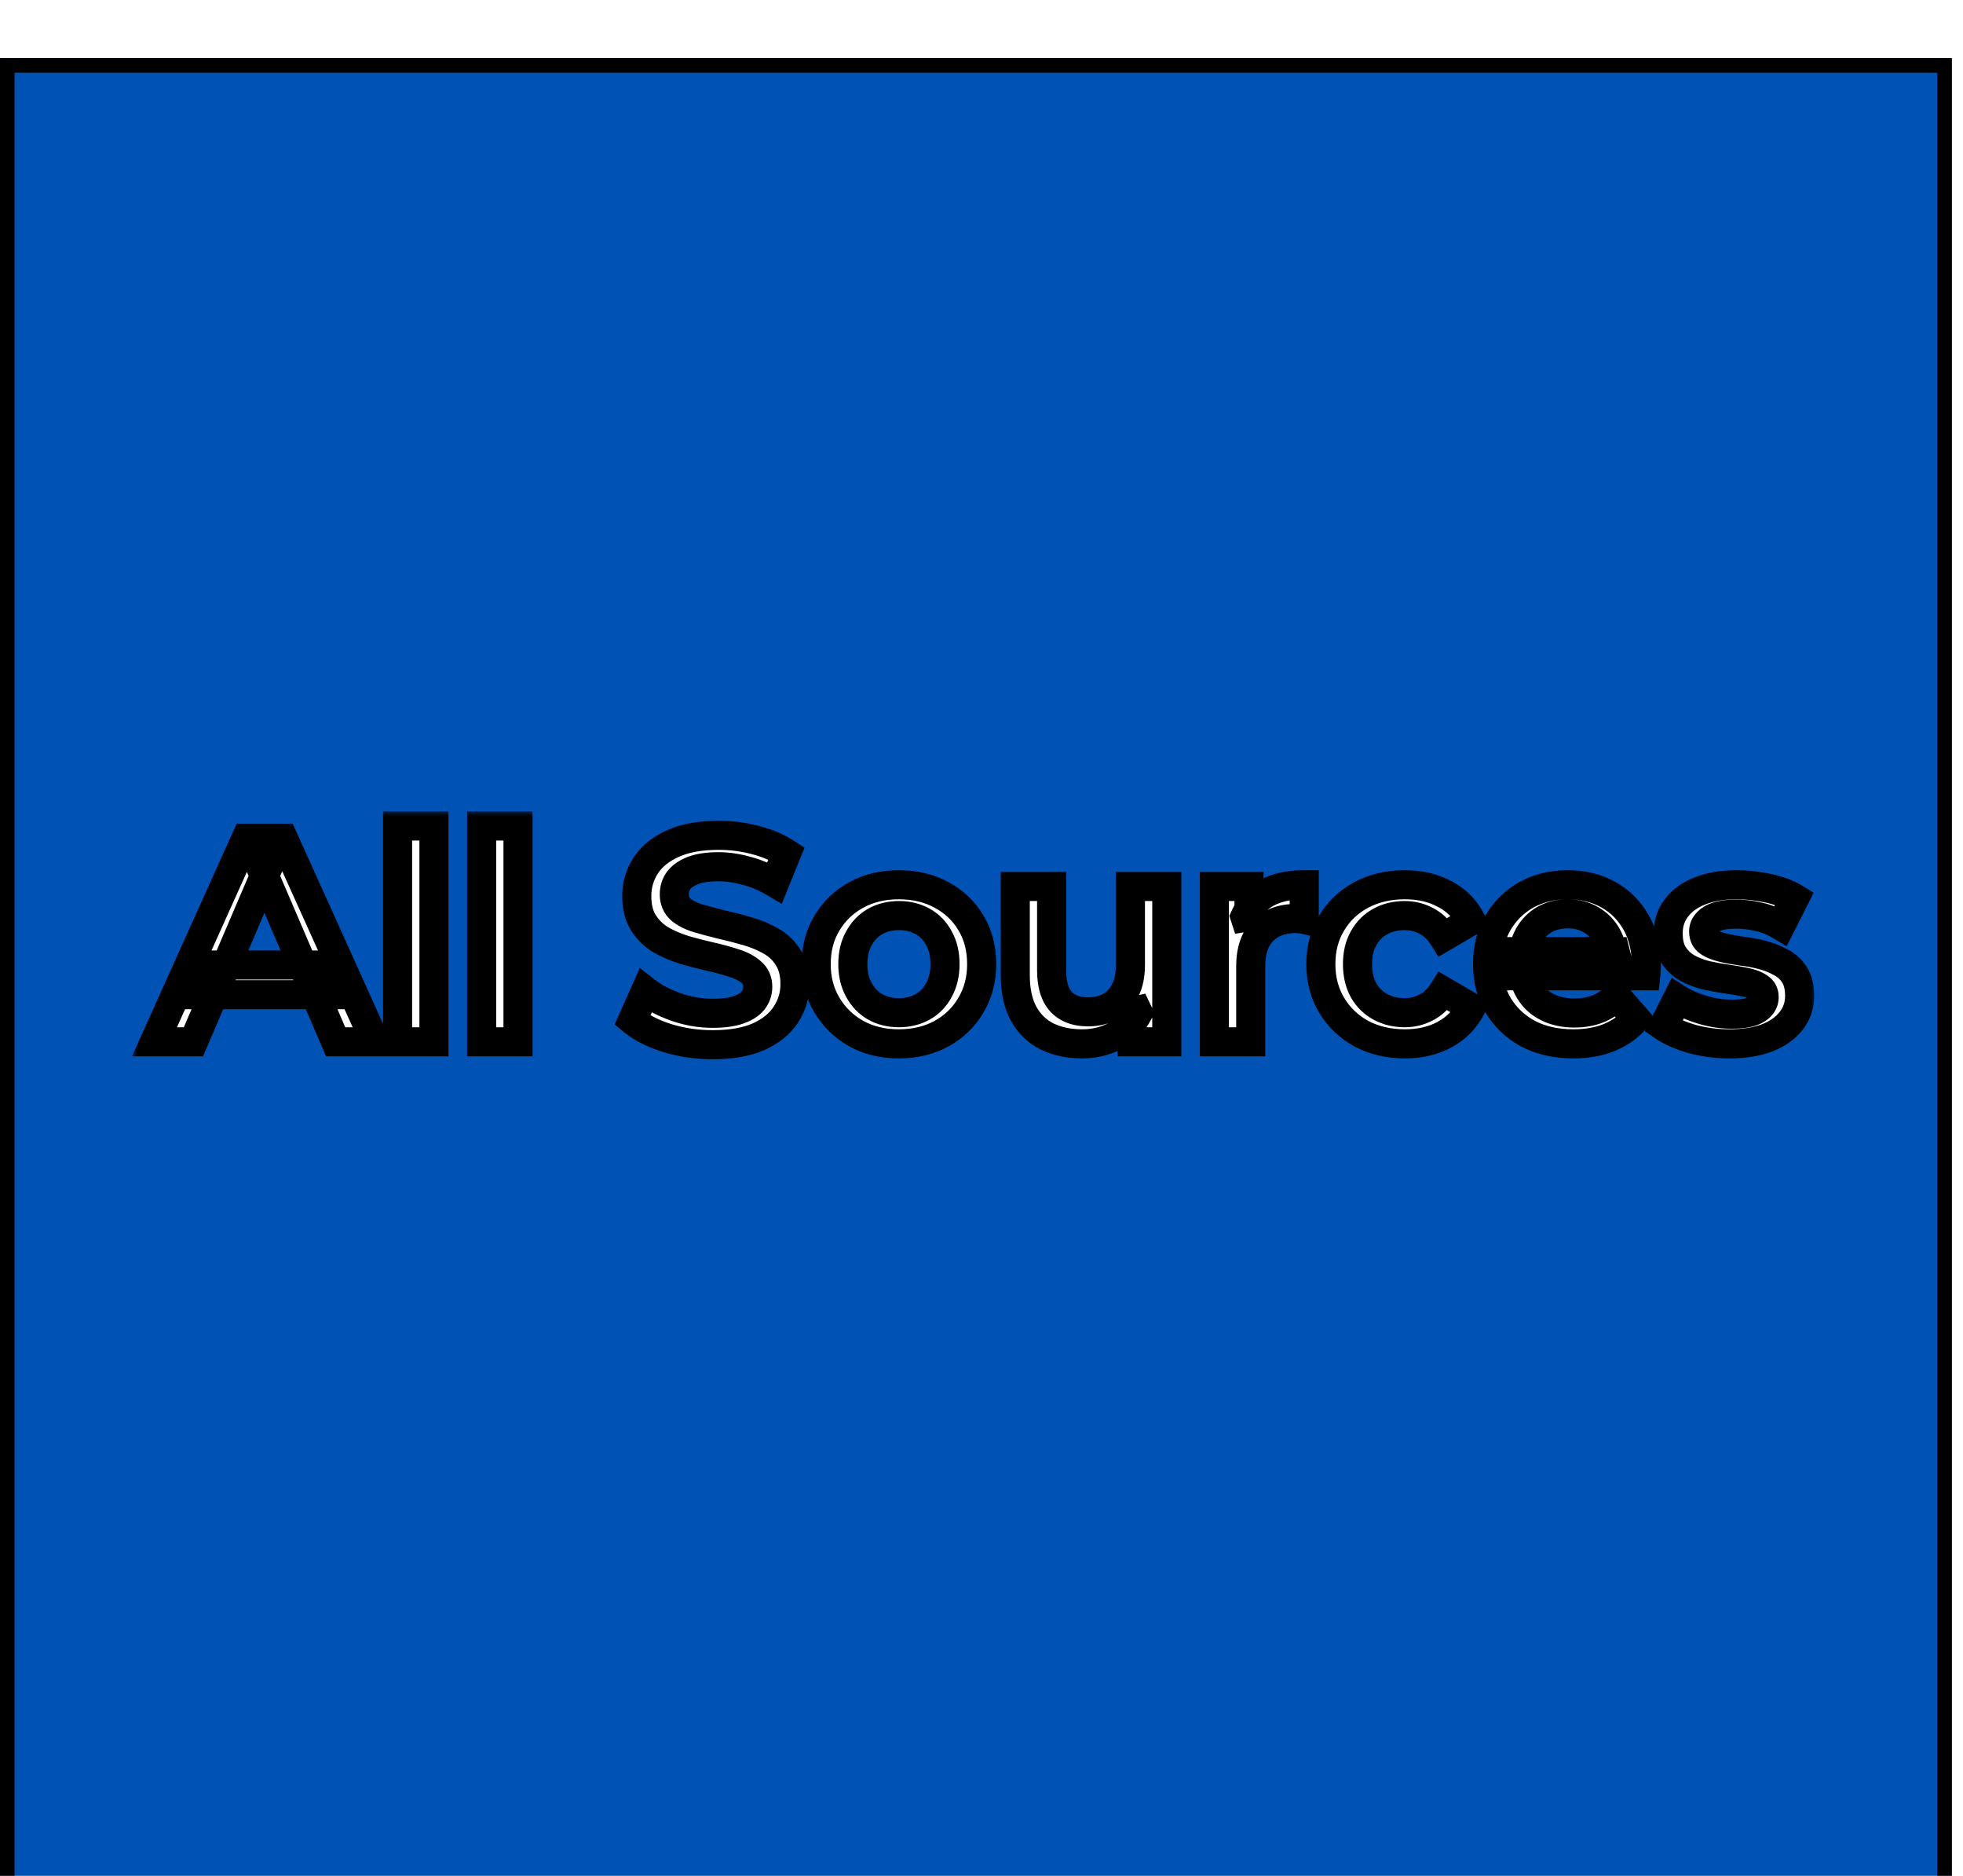
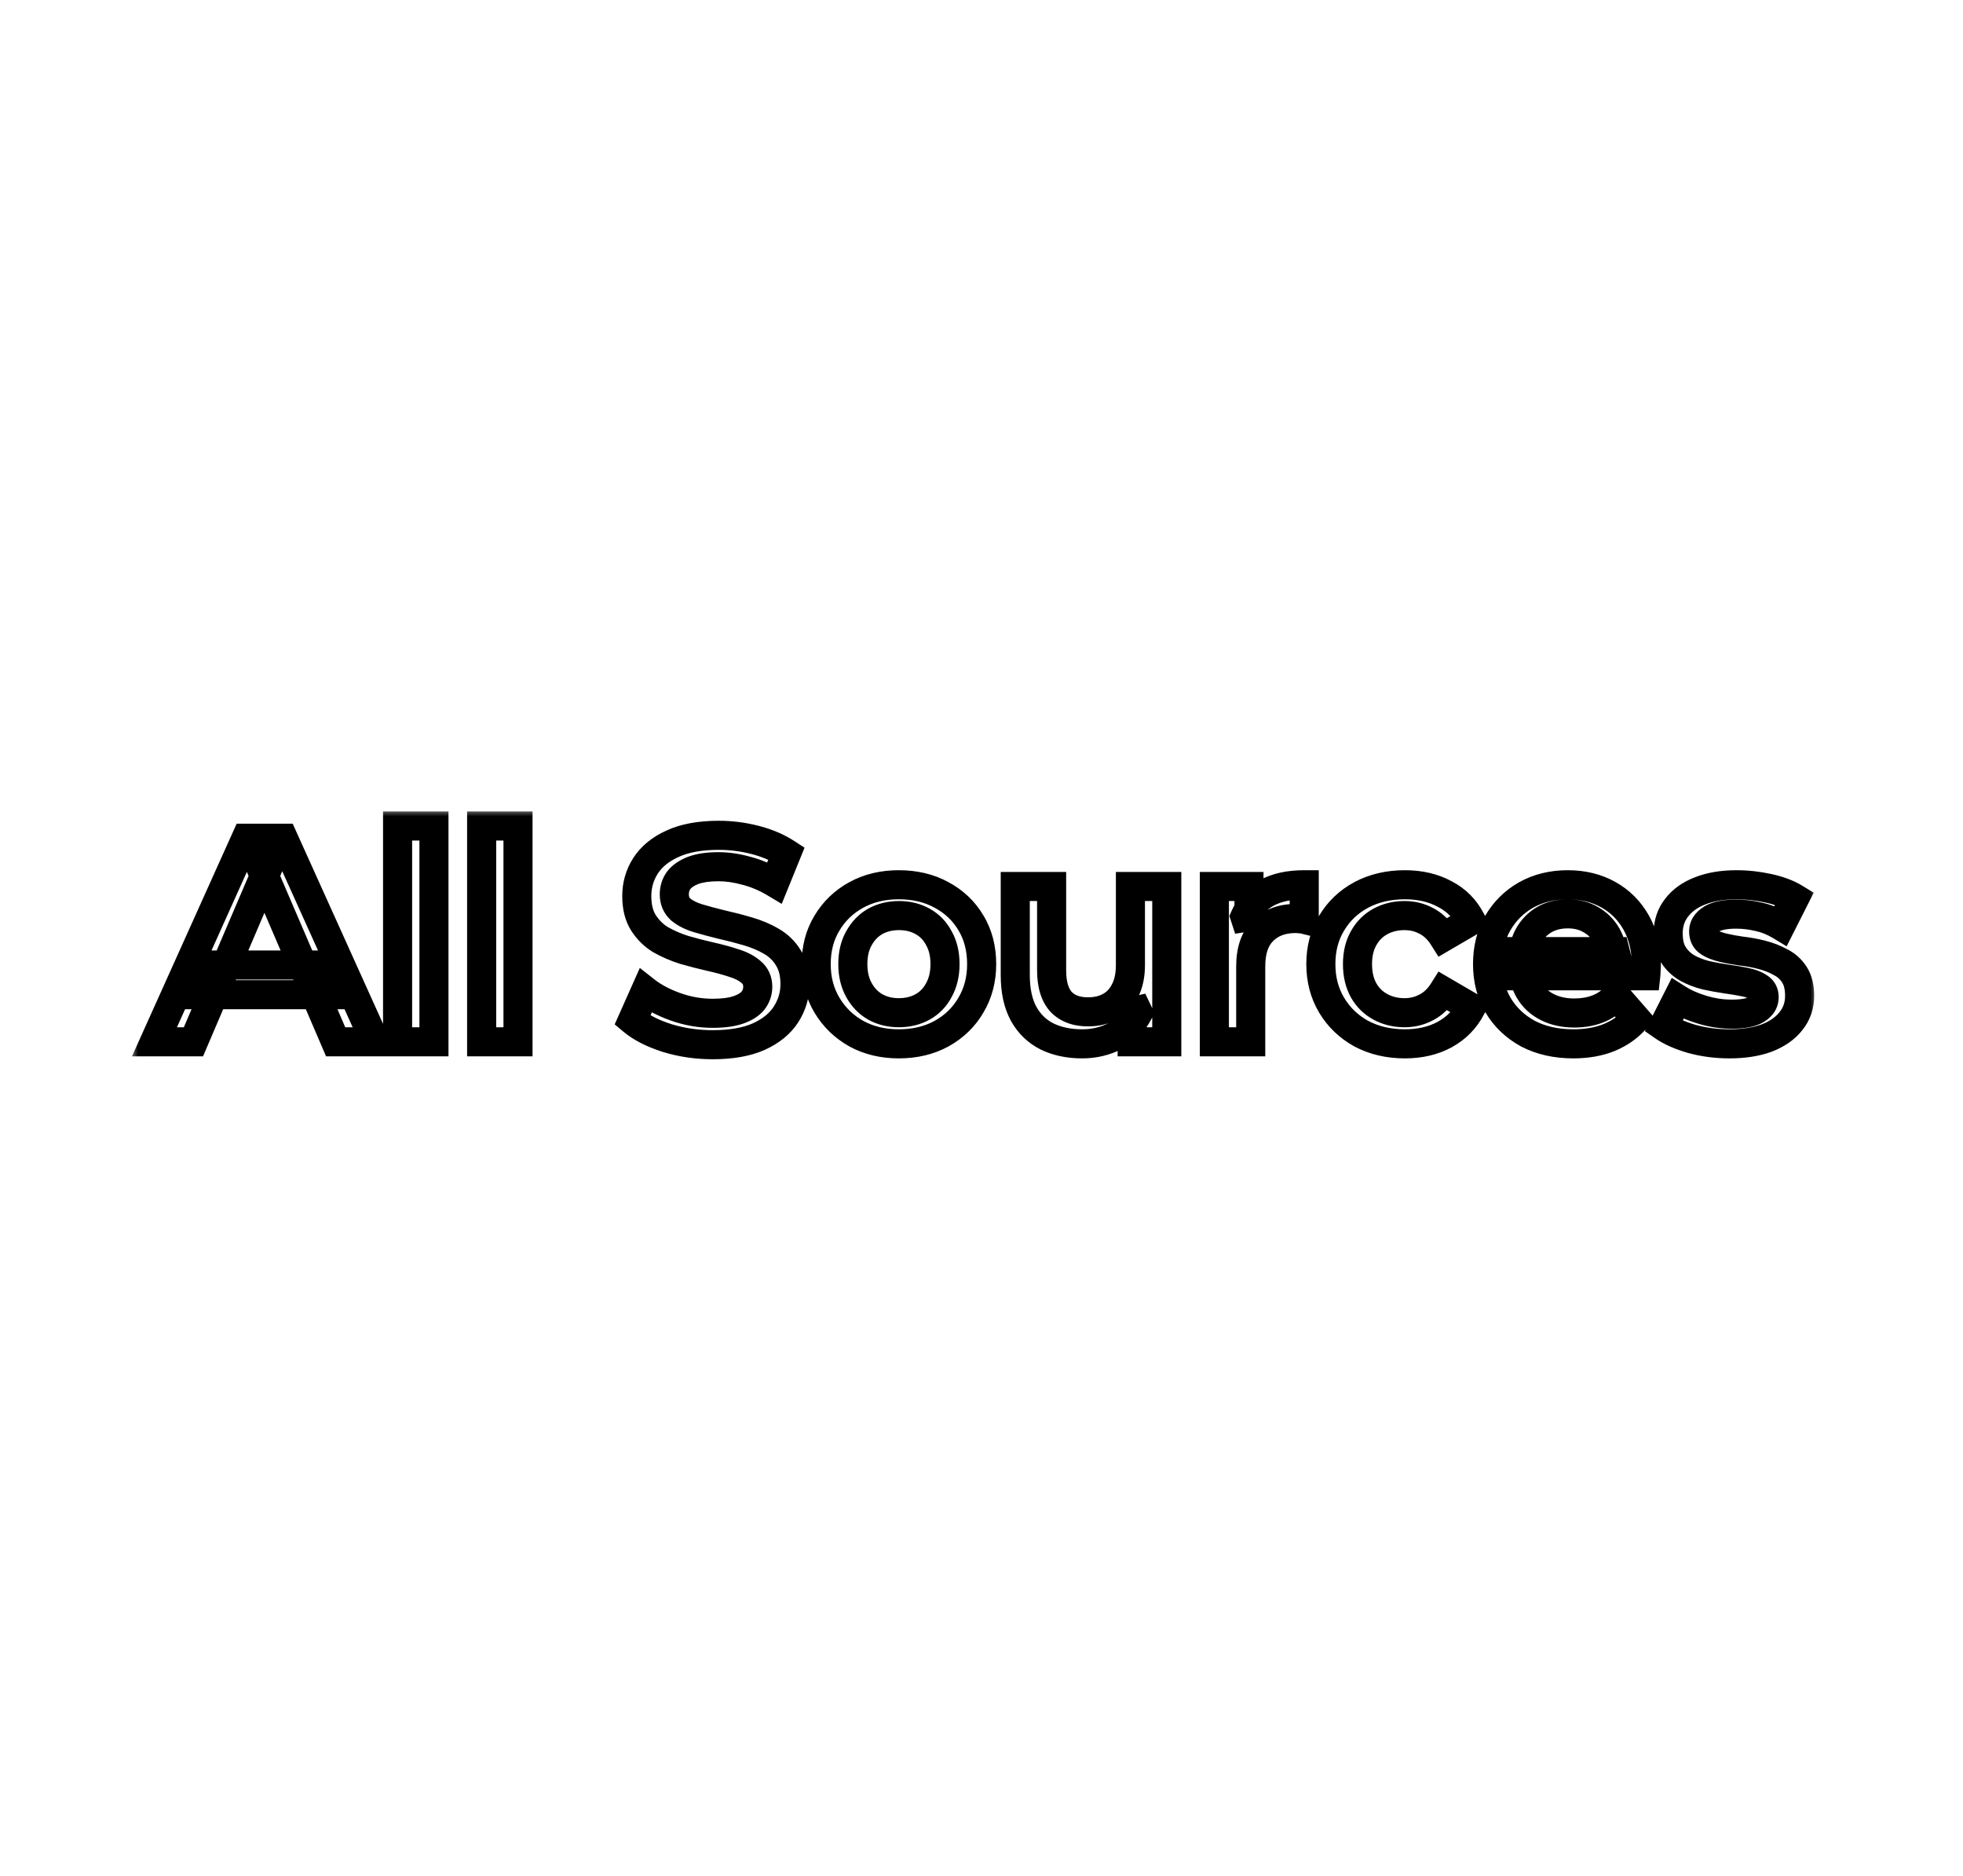
<svg xmlns="http://www.w3.org/2000/svg" width="135" height="129" viewBox="0 0 135 129" fill="none">
  <g filter="url(#filter0_d_2096_1368)">
-     <rect x="0" width="134.23" height="129" fill="#0052B4" />
-     <rect x="0.5" y="0.5" width="133.23" height="128" stroke="black" />
-   </g>
+     </g>
  <mask id="path-3-outside-1_2096_1368" maskUnits="userSpaceOnUse" x="9" y="55.641" width="116" height="18" fill="black">
    <rect fill="white" x="9" y="55.641" width="116" height="18" />
-     <path d="M10.623 71.641L16.923 57.641H19.483L25.803 71.641H23.083L17.663 59.021H18.703L13.303 71.641H10.623ZM13.523 68.401L14.223 66.361H21.783L22.483 68.401H13.523ZM27.343 71.641V56.801H29.843V71.641H27.343ZM33.124 71.641V56.801H35.624V71.641H33.124ZM49.013 71.841C47.92 71.841 46.873 71.687 45.873 71.381C44.873 71.061 44.08 70.654 43.493 70.161L44.393 68.141C44.953 68.581 45.646 68.947 46.473 69.241C47.3 69.534 48.146 69.681 49.013 69.681C49.746 69.681 50.34 69.601 50.793 69.441C51.246 69.281 51.58 69.067 51.793 68.801C52.006 68.521 52.113 68.207 52.113 67.861C52.113 67.434 51.96 67.094 51.653 66.841C51.346 66.574 50.946 66.367 50.453 66.221C49.973 66.061 49.433 65.914 48.833 65.781C48.246 65.647 47.653 65.494 47.053 65.321C46.466 65.134 45.926 64.901 45.433 64.621C44.953 64.327 44.56 63.941 44.253 63.461C43.946 62.981 43.793 62.367 43.793 61.621C43.793 60.861 43.993 60.167 44.393 59.541C44.806 58.901 45.426 58.394 46.253 58.021C47.093 57.634 48.153 57.441 49.433 57.441C50.273 57.441 51.106 57.547 51.933 57.761C52.76 57.974 53.48 58.281 54.093 58.681L53.273 60.701C52.646 60.327 52 60.054 51.333 59.881C50.666 59.694 50.026 59.601 49.413 59.601C48.693 59.601 48.106 59.687 47.653 59.861C47.213 60.034 46.886 60.261 46.673 60.541C46.473 60.821 46.373 61.141 46.373 61.501C46.373 61.927 46.52 62.274 46.813 62.541C47.12 62.794 47.513 62.994 47.993 63.141C48.486 63.287 49.033 63.434 49.633 63.581C50.233 63.714 50.826 63.867 51.413 64.041C52.013 64.214 52.553 64.441 53.033 64.721C53.526 65.001 53.92 65.381 54.213 65.861C54.52 66.341 54.673 66.947 54.673 67.681C54.673 68.427 54.466 69.121 54.053 69.761C53.653 70.387 53.033 70.894 52.193 71.281C51.353 71.654 50.293 71.841 49.013 71.841ZM61.811 71.781C60.718 71.781 59.744 71.547 58.891 71.081C58.038 70.601 57.364 69.947 56.871 69.121C56.378 68.294 56.131 67.354 56.131 66.301C56.131 65.234 56.378 64.294 56.871 63.481C57.364 62.654 58.038 62.007 58.891 61.541C59.744 61.074 60.718 60.841 61.811 60.841C62.918 60.841 63.898 61.074 64.751 61.541C65.618 62.007 66.291 62.647 66.771 63.461C67.264 64.274 67.511 65.221 67.511 66.301C67.511 67.354 67.264 68.294 66.771 69.121C66.291 69.947 65.618 70.601 64.751 71.081C63.898 71.547 62.918 71.781 61.811 71.781ZM61.811 69.641C62.424 69.641 62.971 69.507 63.451 69.241C63.931 68.974 64.304 68.587 64.571 68.081C64.851 67.574 64.991 66.981 64.991 66.301C64.991 65.607 64.851 65.014 64.571 64.521C64.304 64.014 63.931 63.627 63.451 63.361C62.971 63.094 62.431 62.961 61.831 62.961C61.218 62.961 60.671 63.094 60.191 63.361C59.724 63.627 59.351 64.014 59.071 64.521C58.791 65.014 58.651 65.607 58.651 66.301C58.651 66.981 58.791 67.574 59.071 68.081C59.351 68.587 59.724 68.974 60.191 69.241C60.671 69.507 61.211 69.641 61.811 69.641ZM74.422 71.781C73.515 71.781 72.715 71.614 72.022 71.281C71.328 70.934 70.788 70.414 70.402 69.721C70.015 69.014 69.822 68.127 69.822 67.061V60.961H72.322V66.721C72.322 67.681 72.535 68.401 72.962 68.881C73.402 69.347 74.022 69.581 74.822 69.581C75.408 69.581 75.915 69.461 76.342 69.221C76.782 68.981 77.122 68.621 77.362 68.141C77.615 67.661 77.742 67.067 77.742 66.361V60.961H80.242V71.641H77.862V68.761L78.282 69.641C77.922 70.334 77.395 70.867 76.702 71.241C76.008 71.601 75.248 71.781 74.422 71.781ZM83.515 71.641V60.961H85.895V63.901L85.615 63.041C85.935 62.321 86.435 61.774 87.115 61.401C87.808 61.027 88.668 60.841 89.695 60.841V63.221C89.588 63.194 89.488 63.181 89.395 63.181C89.302 63.167 89.208 63.161 89.115 63.161C88.168 63.161 87.415 63.441 86.855 64.001C86.295 64.547 86.015 65.367 86.015 66.461V71.641H83.515ZM96.618 71.781C95.498 71.781 94.498 71.547 93.618 71.081C92.751 70.601 92.072 69.947 91.578 69.121C91.085 68.294 90.838 67.354 90.838 66.301C90.838 65.234 91.085 64.294 91.578 63.481C92.072 62.654 92.751 62.007 93.618 61.541C94.498 61.074 95.498 60.841 96.618 60.841C97.658 60.841 98.572 61.054 99.358 61.481C100.158 61.894 100.765 62.507 101.178 63.321L99.258 64.441C98.938 63.934 98.545 63.561 98.078 63.321C97.625 63.081 97.132 62.961 96.598 62.961C95.985 62.961 95.431 63.094 94.938 63.361C94.445 63.627 94.058 64.014 93.778 64.521C93.498 65.014 93.358 65.607 93.358 66.301C93.358 66.994 93.498 67.594 93.778 68.101C94.058 68.594 94.445 68.974 94.938 69.241C95.431 69.507 95.985 69.641 96.598 69.641C97.132 69.641 97.625 69.521 98.078 69.281C98.545 69.041 98.938 68.667 99.258 68.161L101.178 69.281C100.765 70.081 100.158 70.701 99.358 71.141C98.572 71.567 97.658 71.781 96.618 71.781ZM108.203 71.781C107.016 71.781 105.976 71.547 105.083 71.081C104.203 70.601 103.516 69.947 103.023 69.121C102.543 68.294 102.303 67.354 102.303 66.301C102.303 65.234 102.536 64.294 103.003 63.481C103.483 62.654 104.136 62.007 104.963 61.541C105.803 61.074 106.756 60.841 107.823 60.841C108.863 60.841 109.79 61.067 110.603 61.521C111.416 61.974 112.056 62.614 112.523 63.441C112.99 64.267 113.223 65.241 113.223 66.361C113.223 66.467 113.216 66.587 113.203 66.721C113.203 66.854 113.196 66.981 113.183 67.101H104.283V65.441H111.863L110.883 65.961C110.896 65.347 110.77 64.807 110.503 64.341C110.236 63.874 109.87 63.507 109.403 63.241C108.95 62.974 108.423 62.841 107.823 62.841C107.21 62.841 106.67 62.974 106.203 63.241C105.75 63.507 105.39 63.881 105.123 64.361C104.87 64.827 104.743 65.381 104.743 66.021V66.421C104.743 67.061 104.89 67.627 105.183 68.121C105.476 68.614 105.89 68.994 106.423 69.261C106.956 69.527 107.57 69.661 108.263 69.661C108.863 69.661 109.403 69.567 109.883 69.381C110.363 69.194 110.79 68.901 111.163 68.501L112.503 70.041C112.023 70.601 111.416 71.034 110.683 71.341C109.963 71.634 109.136 71.781 108.203 71.781ZM118.924 71.781C118.031 71.781 117.171 71.667 116.344 71.441C115.531 71.201 114.884 70.914 114.404 70.581L115.364 68.681C115.844 68.987 116.418 69.241 117.084 69.441C117.751 69.641 118.418 69.741 119.084 69.741C119.871 69.741 120.438 69.634 120.784 69.421C121.144 69.207 121.324 68.921 121.324 68.561C121.324 68.267 121.204 68.047 120.964 67.901C120.724 67.741 120.411 67.621 120.024 67.541C119.638 67.461 119.204 67.387 118.724 67.321C118.258 67.254 117.784 67.167 117.304 67.061C116.838 66.941 116.411 66.774 116.024 66.561C115.638 66.334 115.324 66.034 115.084 65.661C114.844 65.287 114.724 64.794 114.724 64.181C114.724 63.501 114.918 62.914 115.304 62.421C115.691 61.914 116.231 61.527 116.924 61.261C117.631 60.981 118.464 60.841 119.424 60.841C120.144 60.841 120.871 60.921 121.604 61.081C122.338 61.241 122.944 61.467 123.424 61.761L122.464 63.661C121.958 63.354 121.444 63.147 120.924 63.041C120.418 62.921 119.911 62.861 119.404 62.861C118.644 62.861 118.078 62.974 117.704 63.201C117.344 63.427 117.164 63.714 117.164 64.061C117.164 64.381 117.284 64.621 117.524 64.781C117.764 64.941 118.078 65.067 118.464 65.161C118.851 65.254 119.278 65.334 119.744 65.401C120.224 65.454 120.698 65.541 121.164 65.661C121.631 65.781 122.058 65.947 122.444 66.161C122.844 66.361 123.164 66.647 123.404 67.021C123.644 67.394 123.764 67.881 123.764 68.481C123.764 69.147 123.564 69.727 123.164 70.221C122.778 70.714 122.224 71.101 121.504 71.381C120.784 71.647 119.924 71.781 118.924 71.781Z" />
  </mask>
-   <path d="M10.623 71.641L16.923 57.641H19.483L25.803 71.641H23.083L17.663 59.021H18.703L13.303 71.641H10.623ZM13.523 68.401L14.223 66.361H21.783L22.483 68.401H13.523ZM27.343 71.641V56.801H29.843V71.641H27.343ZM33.124 71.641V56.801H35.624V71.641H33.124ZM49.013 71.841C47.92 71.841 46.873 71.687 45.873 71.381C44.873 71.061 44.08 70.654 43.493 70.161L44.393 68.141C44.953 68.581 45.646 68.947 46.473 69.241C47.3 69.534 48.146 69.681 49.013 69.681C49.746 69.681 50.34 69.601 50.793 69.441C51.246 69.281 51.58 69.067 51.793 68.801C52.006 68.521 52.113 68.207 52.113 67.861C52.113 67.434 51.96 67.094 51.653 66.841C51.346 66.574 50.946 66.367 50.453 66.221C49.973 66.061 49.433 65.914 48.833 65.781C48.246 65.647 47.653 65.494 47.053 65.321C46.466 65.134 45.926 64.901 45.433 64.621C44.953 64.327 44.56 63.941 44.253 63.461C43.946 62.981 43.793 62.367 43.793 61.621C43.793 60.861 43.993 60.167 44.393 59.541C44.806 58.901 45.426 58.394 46.253 58.021C47.093 57.634 48.153 57.441 49.433 57.441C50.273 57.441 51.106 57.547 51.933 57.761C52.76 57.974 53.48 58.281 54.093 58.681L53.273 60.701C52.646 60.327 52 60.054 51.333 59.881C50.666 59.694 50.026 59.601 49.413 59.601C48.693 59.601 48.106 59.687 47.653 59.861C47.213 60.034 46.886 60.261 46.673 60.541C46.473 60.821 46.373 61.141 46.373 61.501C46.373 61.927 46.52 62.274 46.813 62.541C47.12 62.794 47.513 62.994 47.993 63.141C48.486 63.287 49.033 63.434 49.633 63.581C50.233 63.714 50.826 63.867 51.413 64.041C52.013 64.214 52.553 64.441 53.033 64.721C53.526 65.001 53.92 65.381 54.213 65.861C54.52 66.341 54.673 66.947 54.673 67.681C54.673 68.427 54.466 69.121 54.053 69.761C53.653 70.387 53.033 70.894 52.193 71.281C51.353 71.654 50.293 71.841 49.013 71.841ZM61.811 71.781C60.718 71.781 59.744 71.547 58.891 71.081C58.038 70.601 57.364 69.947 56.871 69.121C56.378 68.294 56.131 67.354 56.131 66.301C56.131 65.234 56.378 64.294 56.871 63.481C57.364 62.654 58.038 62.007 58.891 61.541C59.744 61.074 60.718 60.841 61.811 60.841C62.918 60.841 63.898 61.074 64.751 61.541C65.618 62.007 66.291 62.647 66.771 63.461C67.264 64.274 67.511 65.221 67.511 66.301C67.511 67.354 67.264 68.294 66.771 69.121C66.291 69.947 65.618 70.601 64.751 71.081C63.898 71.547 62.918 71.781 61.811 71.781ZM61.811 69.641C62.424 69.641 62.971 69.507 63.451 69.241C63.931 68.974 64.304 68.587 64.571 68.081C64.851 67.574 64.991 66.981 64.991 66.301C64.991 65.607 64.851 65.014 64.571 64.521C64.304 64.014 63.931 63.627 63.451 63.361C62.971 63.094 62.431 62.961 61.831 62.961C61.218 62.961 60.671 63.094 60.191 63.361C59.724 63.627 59.351 64.014 59.071 64.521C58.791 65.014 58.651 65.607 58.651 66.301C58.651 66.981 58.791 67.574 59.071 68.081C59.351 68.587 59.724 68.974 60.191 69.241C60.671 69.507 61.211 69.641 61.811 69.641ZM74.422 71.781C73.515 71.781 72.715 71.614 72.022 71.281C71.328 70.934 70.788 70.414 70.402 69.721C70.015 69.014 69.822 68.127 69.822 67.061V60.961H72.322V66.721C72.322 67.681 72.535 68.401 72.962 68.881C73.402 69.347 74.022 69.581 74.822 69.581C75.408 69.581 75.915 69.461 76.342 69.221C76.782 68.981 77.122 68.621 77.362 68.141C77.615 67.661 77.742 67.067 77.742 66.361V60.961H80.242V71.641H77.862V68.761L78.282 69.641C77.922 70.334 77.395 70.867 76.702 71.241C76.008 71.601 75.248 71.781 74.422 71.781ZM83.515 71.641V60.961H85.895V63.901L85.615 63.041C85.935 62.321 86.435 61.774 87.115 61.401C87.808 61.027 88.668 60.841 89.695 60.841V63.221C89.588 63.194 89.488 63.181 89.395 63.181C89.302 63.167 89.208 63.161 89.115 63.161C88.168 63.161 87.415 63.441 86.855 64.001C86.295 64.547 86.015 65.367 86.015 66.461V71.641H83.515ZM96.618 71.781C95.498 71.781 94.498 71.547 93.618 71.081C92.751 70.601 92.072 69.947 91.578 69.121C91.085 68.294 90.838 67.354 90.838 66.301C90.838 65.234 91.085 64.294 91.578 63.481C92.072 62.654 92.751 62.007 93.618 61.541C94.498 61.074 95.498 60.841 96.618 60.841C97.658 60.841 98.572 61.054 99.358 61.481C100.158 61.894 100.765 62.507 101.178 63.321L99.258 64.441C98.938 63.934 98.545 63.561 98.078 63.321C97.625 63.081 97.132 62.961 96.598 62.961C95.985 62.961 95.431 63.094 94.938 63.361C94.445 63.627 94.058 64.014 93.778 64.521C93.498 65.014 93.358 65.607 93.358 66.301C93.358 66.994 93.498 67.594 93.778 68.101C94.058 68.594 94.445 68.974 94.938 69.241C95.431 69.507 95.985 69.641 96.598 69.641C97.132 69.641 97.625 69.521 98.078 69.281C98.545 69.041 98.938 68.667 99.258 68.161L101.178 69.281C100.765 70.081 100.158 70.701 99.358 71.141C98.572 71.567 97.658 71.781 96.618 71.781ZM108.203 71.781C107.016 71.781 105.976 71.547 105.083 71.081C104.203 70.601 103.516 69.947 103.023 69.121C102.543 68.294 102.303 67.354 102.303 66.301C102.303 65.234 102.536 64.294 103.003 63.481C103.483 62.654 104.136 62.007 104.963 61.541C105.803 61.074 106.756 60.841 107.823 60.841C108.863 60.841 109.79 61.067 110.603 61.521C111.416 61.974 112.056 62.614 112.523 63.441C112.99 64.267 113.223 65.241 113.223 66.361C113.223 66.467 113.216 66.587 113.203 66.721C113.203 66.854 113.196 66.981 113.183 67.101H104.283V65.441H111.863L110.883 65.961C110.896 65.347 110.77 64.807 110.503 64.341C110.236 63.874 109.87 63.507 109.403 63.241C108.95 62.974 108.423 62.841 107.823 62.841C107.21 62.841 106.67 62.974 106.203 63.241C105.75 63.507 105.39 63.881 105.123 64.361C104.87 64.827 104.743 65.381 104.743 66.021V66.421C104.743 67.061 104.89 67.627 105.183 68.121C105.476 68.614 105.89 68.994 106.423 69.261C106.956 69.527 107.57 69.661 108.263 69.661C108.863 69.661 109.403 69.567 109.883 69.381C110.363 69.194 110.79 68.901 111.163 68.501L112.503 70.041C112.023 70.601 111.416 71.034 110.683 71.341C109.963 71.634 109.136 71.781 108.203 71.781ZM118.924 71.781C118.031 71.781 117.171 71.667 116.344 71.441C115.531 71.201 114.884 70.914 114.404 70.581L115.364 68.681C115.844 68.987 116.418 69.241 117.084 69.441C117.751 69.641 118.418 69.741 119.084 69.741C119.871 69.741 120.438 69.634 120.784 69.421C121.144 69.207 121.324 68.921 121.324 68.561C121.324 68.267 121.204 68.047 120.964 67.901C120.724 67.741 120.411 67.621 120.024 67.541C119.638 67.461 119.204 67.387 118.724 67.321C118.258 67.254 117.784 67.167 117.304 67.061C116.838 66.941 116.411 66.774 116.024 66.561C115.638 66.334 115.324 66.034 115.084 65.661C114.844 65.287 114.724 64.794 114.724 64.181C114.724 63.501 114.918 62.914 115.304 62.421C115.691 61.914 116.231 61.527 116.924 61.261C117.631 60.981 118.464 60.841 119.424 60.841C120.144 60.841 120.871 60.921 121.604 61.081C122.338 61.241 122.944 61.467 123.424 61.761L122.464 63.661C121.958 63.354 121.444 63.147 120.924 63.041C120.418 62.921 119.911 62.861 119.404 62.861C118.644 62.861 118.078 62.974 117.704 63.201C117.344 63.427 117.164 63.714 117.164 64.061C117.164 64.381 117.284 64.621 117.524 64.781C117.764 64.941 118.078 65.067 118.464 65.161C118.851 65.254 119.278 65.334 119.744 65.401C120.224 65.454 120.698 65.541 121.164 65.661C121.631 65.781 122.058 65.947 122.444 66.161C122.844 66.361 123.164 66.647 123.404 67.021C123.644 67.394 123.764 67.881 123.764 68.481C123.764 69.147 123.564 69.727 123.164 70.221C122.778 70.714 122.224 71.101 121.504 71.381C120.784 71.647 119.924 71.781 118.924 71.781Z" fill="white" />
  <path d="M10.623 71.641L9.711 71.23L9.076 72.641H10.623V71.641ZM16.923 57.641V56.641H16.276L16.011 57.23L16.923 57.641ZM19.483 57.641L20.394 57.229L20.128 56.641H19.483V57.641ZM25.803 71.641V72.641H27.351L26.714 71.229L25.803 71.641ZM23.083 71.641L22.164 72.035L22.424 72.641H23.083V71.641ZM17.663 59.021V58.021H16.145L16.744 59.415L17.663 59.021ZM18.703 59.021L19.622 59.414L20.218 58.021H18.703V59.021ZM13.303 71.641V72.641H13.963L14.222 72.034L13.303 71.641ZM13.523 68.401L12.577 68.076L12.122 69.401H13.523V68.401ZM14.223 66.361V65.361H13.509L13.277 66.036L14.223 66.361ZM21.783 66.361L22.729 66.036L22.497 65.361H21.783V66.361ZM22.483 68.401V69.401H23.883L23.428 68.076L22.483 68.401ZM11.535 72.051L17.835 58.051L16.011 57.23L9.711 71.23L11.535 72.051ZM16.923 58.641H19.483V56.641H16.923V58.641ZM18.571 58.052L24.891 72.052L26.714 71.229L20.394 57.229L18.571 58.052ZM25.803 70.641H23.083V72.641H25.803V70.641ZM24.002 71.246L18.581 58.626L16.744 59.415L22.164 72.035L24.002 71.246ZM17.663 60.021H18.703V58.021H17.663V60.021ZM17.783 58.627L12.383 71.247L14.222 72.034L19.622 59.414L17.783 58.627ZM13.303 70.641H10.623V72.641H13.303V70.641ZM14.469 68.725L15.168 66.685L13.277 66.036L12.577 68.076L14.469 68.725ZM14.223 67.361H21.783V65.361H14.223V67.361ZM20.837 66.685L21.537 68.725L23.428 68.076L22.729 66.036L20.837 66.685ZM22.483 67.401H13.523V69.401H22.483V67.401ZM27.343 71.641H26.343V72.641H27.343V71.641ZM27.343 56.801V55.801H26.343V56.801H27.343ZM29.843 56.801H30.843V55.801H29.843V56.801ZM29.843 71.641V72.641H30.843V71.641H29.843ZM28.343 71.641V56.801H26.343V71.641H28.343ZM27.343 57.801H29.843V55.801H27.343V57.801ZM28.843 56.801V71.641H30.843V56.801H28.843ZM29.843 70.641H27.343V72.641H29.843V70.641ZM33.124 71.641H32.124V72.641H33.124V71.641ZM33.124 56.801V55.801H32.124V56.801H33.124ZM35.624 56.801H36.624V55.801H35.624V56.801ZM35.624 71.641V72.641H36.624V71.641H35.624ZM34.124 71.641V56.801H32.124V71.641H34.124ZM33.124 57.801H35.624V55.801H33.124V57.801ZM34.624 56.801V71.641H36.624V56.801H34.624ZM35.624 70.641H33.124V72.641H35.624V70.641ZM45.873 71.381L45.568 72.333L45.58 72.337L45.873 71.381ZM43.493 70.161L42.58 69.754L42.273 70.441L42.849 70.926L43.493 70.161ZM44.393 68.141L45.011 67.354L44.002 66.561L43.48 67.734L44.393 68.141ZM46.473 69.241L46.807 68.298L46.807 68.298L46.473 69.241ZM50.793 69.441L50.46 68.498L50.46 68.498L50.793 69.441ZM51.793 68.801L52.574 69.425L52.581 69.416L52.588 69.407L51.793 68.801ZM51.653 66.841L50.997 67.595L51.006 67.603L51.016 67.612L51.653 66.841ZM50.453 66.221L50.137 67.169L50.152 67.174L50.168 67.179L50.453 66.221ZM48.833 65.781L48.611 66.756L48.616 66.757L48.833 65.781ZM47.053 65.321L46.75 66.274L46.763 66.278L46.775 66.281L47.053 65.321ZM45.433 64.621L44.911 65.474L44.925 65.482L44.939 65.49L45.433 64.621ZM44.253 63.461L43.41 63.999L43.41 63.999L44.253 63.461ZM44.393 59.541L43.553 58.998L43.55 59.003L44.393 59.541ZM46.253 58.021L46.665 58.932L46.671 58.929L46.253 58.021ZM51.933 57.761L51.683 58.729L51.683 58.729L51.933 57.761ZM54.093 58.681L55.02 59.057L55.33 58.293L54.639 57.843L54.093 58.681ZM53.273 60.701L52.761 61.56L53.761 62.156L54.2 61.077L53.273 60.701ZM51.333 59.881L51.063 60.844L51.072 60.846L51.081 60.848L51.333 59.881ZM47.653 59.861L47.296 58.926L47.286 58.93L47.653 59.861ZM46.673 60.541L45.877 59.935L45.868 59.947L45.859 59.959L46.673 60.541ZM46.813 62.541L46.14 63.281L46.158 63.297L46.176 63.312L46.813 62.541ZM47.993 63.141L47.701 64.097L47.708 64.099L47.993 63.141ZM49.633 63.581L49.395 64.552L49.406 64.555L49.416 64.557L49.633 63.581ZM51.413 64.041L51.13 65L51.135 65.001L51.413 64.041ZM53.033 64.721L52.529 65.585L52.539 65.59L53.033 64.721ZM54.213 65.861L53.36 66.382L53.365 66.391L53.37 66.399L54.213 65.861ZM54.053 69.761L53.213 69.218L53.21 69.223L54.053 69.761ZM52.193 71.281L52.599 72.195L52.611 72.189L52.193 71.281ZM49.013 70.841C48.014 70.841 47.067 70.701 46.166 70.425L45.58 72.337C46.679 72.674 47.825 72.841 49.013 72.841V70.841ZM46.178 70.428C45.259 70.134 44.594 69.78 44.137 69.395L42.849 70.926C43.565 71.528 44.487 71.987 45.568 72.333L46.178 70.428ZM44.406 70.568L45.306 68.548L43.48 67.734L42.58 69.754L44.406 70.568ZM43.775 68.927C44.438 69.448 45.232 69.862 46.139 70.183L46.807 68.298C46.06 68.033 45.468 67.714 45.011 67.354L43.775 68.927ZM46.139 70.183C47.071 70.514 48.031 70.681 49.013 70.681V68.681C48.262 68.681 47.528 68.554 46.807 68.298L46.139 70.183ZM49.013 70.681C49.806 70.681 50.525 70.596 51.126 70.384L50.46 68.498C50.154 68.606 49.686 68.681 49.013 68.681V70.681ZM51.126 70.384C51.687 70.186 52.206 69.886 52.574 69.425L51.012 68.176C50.954 68.249 50.806 68.376 50.46 68.498L51.126 70.384ZM52.588 69.407C52.932 68.955 53.113 68.43 53.113 67.861H51.113C51.113 67.985 51.08 68.086 50.998 68.195L52.588 69.407ZM53.113 67.861C53.113 67.16 52.845 66.528 52.29 66.07L51.016 67.612C51.074 67.66 51.113 67.707 51.113 67.861H53.113ZM52.309 66.086C51.87 65.704 51.333 65.439 50.738 65.262L50.168 67.179C50.56 67.296 50.823 67.444 50.997 67.595L52.309 66.086ZM50.769 65.272C50.251 65.099 49.677 64.944 49.05 64.804L48.616 66.757C49.189 66.884 49.695 67.022 50.137 67.169L50.769 65.272ZM49.055 64.805C48.487 64.677 47.913 64.528 47.331 64.36L46.775 66.281C47.393 66.46 48.005 66.618 48.611 66.756L49.055 64.805ZM47.356 64.368C46.83 64.2 46.355 63.994 45.927 63.751L44.939 65.49C45.498 65.807 46.102 66.068 46.75 66.274L47.356 64.368ZM45.954 63.767C45.606 63.554 45.322 63.276 45.096 62.922L43.41 63.999C43.798 64.605 44.3 65.1 44.911 65.474L45.954 63.767ZM45.096 62.922C44.919 62.646 44.793 62.235 44.793 61.621H42.793C42.793 62.5 42.974 63.315 43.41 63.999L45.096 62.922ZM44.793 61.621C44.793 61.047 44.941 60.541 45.236 60.079L43.55 59.003C43.045 59.794 42.793 60.675 42.793 61.621H44.793ZM45.233 60.083C45.523 59.633 45.979 59.242 46.665 58.932L45.841 57.109C44.873 57.547 44.089 58.168 43.553 58.998L45.233 60.083ZM46.671 58.929C47.34 58.621 48.245 58.441 49.433 58.441V56.441C48.061 56.441 46.846 56.647 45.835 57.112L46.671 58.929ZM49.433 58.441C50.187 58.441 50.937 58.536 51.683 58.729L52.183 56.792C51.276 56.558 50.359 56.441 49.433 56.441V58.441ZM51.683 58.729C52.422 58.919 53.038 59.187 53.547 59.518L54.639 57.843C53.921 57.375 53.098 57.028 52.183 56.792L51.683 58.729ZM53.166 58.304L52.346 60.325L54.2 61.077L55.02 59.057L53.166 58.304ZM53.785 59.842C53.082 59.423 52.348 59.111 51.585 58.913L51.081 60.848C51.651 60.997 52.211 61.232 52.761 61.56L53.785 59.842ZM51.603 58.918C50.859 58.709 50.128 58.601 49.413 58.601V60.601C49.924 60.601 50.473 60.678 51.063 60.844L51.603 58.918ZM49.413 58.601C48.624 58.601 47.904 58.694 47.296 58.927L48.01 60.795C48.308 60.681 48.762 60.601 49.413 60.601V58.601ZM47.286 58.93C46.733 59.148 46.233 59.468 45.877 59.935L47.468 61.147C47.539 61.054 47.693 60.92 48.02 60.791L47.286 58.93ZM45.859 59.959C45.532 60.417 45.373 60.943 45.373 61.501H47.373C47.373 61.339 47.414 61.224 47.487 61.122L45.859 59.959ZM45.373 61.501C45.373 62.185 45.621 62.809 46.14 63.281L47.486 61.801C47.418 61.739 47.373 61.67 47.373 61.501H45.373ZM46.176 63.312C46.607 63.668 47.127 63.922 47.701 64.097L48.285 62.184C47.899 62.066 47.632 61.92 47.45 61.77L46.176 63.312ZM47.708 64.099C48.22 64.251 48.783 64.402 49.395 64.552L49.87 62.609C49.283 62.466 48.753 62.323 48.278 62.182L47.708 64.099ZM49.416 64.557C49.994 64.685 50.565 64.833 51.13 65L51.696 63.082C51.088 62.902 50.472 62.743 49.85 62.604L49.416 64.557ZM51.135 65.001C51.666 65.155 52.128 65.351 52.529 65.584L53.537 63.857C52.977 63.531 52.36 63.273 51.691 63.08L51.135 65.001ZM52.539 65.59C52.886 65.787 53.156 66.048 53.36 66.382L55.066 65.339C54.684 64.713 54.166 64.214 53.527 63.851L52.539 65.59ZM53.37 66.399C53.548 66.678 53.673 67.084 53.673 67.681H55.673C55.673 66.811 55.491 66.003 55.056 65.322L53.37 66.399ZM53.673 67.681C53.673 68.231 53.524 68.736 53.213 69.218L54.893 70.303C55.408 69.505 55.673 68.624 55.673 67.681H53.673ZM53.21 69.223C52.936 69.652 52.483 70.046 51.775 70.372L52.611 72.189C53.583 71.742 54.37 71.122 54.896 70.299L53.21 69.223ZM51.787 70.367C51.114 70.666 50.204 70.841 49.013 70.841V72.841C50.382 72.841 51.592 72.642 52.599 72.194L51.787 70.367ZM58.891 71.081L58.401 71.952L58.411 71.958L58.891 71.081ZM56.871 69.121L56.012 69.633L56.012 69.633L56.871 69.121ZM56.871 63.481L57.726 63.999L57.73 63.993L56.871 63.481ZM58.891 61.541L59.371 62.418L59.371 62.418L58.891 61.541ZM64.751 61.541L64.271 62.418L64.277 62.421L64.751 61.541ZM66.771 63.461L65.91 63.969L65.916 63.979L66.771 63.461ZM66.771 69.121L65.912 68.608L65.906 68.618L66.771 69.121ZM64.751 71.081L65.231 71.958L65.236 71.955L64.751 71.081ZM63.451 69.241L62.965 68.367L62.965 68.367L63.451 69.241ZM64.571 68.081L63.696 67.597L63.691 67.606L63.686 67.615L64.571 68.081ZM64.571 64.521L63.686 64.986L63.694 65L63.701 65.014L64.571 64.521ZM63.451 63.361L63.937 62.486L63.937 62.486L63.451 63.361ZM60.191 63.361L59.705 62.486L59.695 62.492L60.191 63.361ZM59.071 64.521L59.941 65.014L59.946 65.004L59.071 64.521ZM59.071 68.081L58.196 68.564L58.196 68.564L59.071 68.081ZM60.191 69.241L59.695 70.109L59.706 70.115L60.191 69.241ZM61.811 70.781C60.864 70.781 60.06 70.58 59.371 70.203L58.411 71.958C59.429 72.515 60.571 72.781 61.811 72.781V70.781ZM59.381 70.209C58.677 69.813 58.132 69.282 57.73 68.608L56.012 69.633C56.597 70.612 57.398 71.388 58.401 71.952L59.381 70.209ZM57.73 68.608C57.337 67.951 57.131 67.191 57.131 66.301H55.131C55.131 67.517 55.418 68.637 56.012 69.633L57.73 68.608ZM57.131 66.301C57.131 65.394 57.339 64.638 57.726 63.999L56.016 62.962C55.417 63.95 55.131 65.074 55.131 66.301H57.131ZM57.73 63.993C58.131 63.321 58.672 62.8 59.371 62.418L58.411 60.663C57.403 61.215 56.598 61.987 56.012 62.968L57.73 63.993ZM59.371 62.418C60.06 62.041 60.864 61.841 61.811 61.841V59.841C60.571 59.841 59.429 60.107 58.411 60.663L59.371 62.418ZM61.811 61.841C62.773 61.841 63.584 62.042 64.271 62.418L65.231 60.663C64.211 60.106 63.062 59.841 61.811 59.841V61.841ZM64.277 62.421C64.99 62.805 65.527 63.319 65.91 63.969L67.632 62.952C67.056 61.975 66.245 61.209 65.225 60.66L64.277 62.421ZM65.916 63.979C66.302 64.616 66.511 65.378 66.511 66.301H68.511C68.511 65.063 68.227 63.932 67.626 62.942L65.916 63.979ZM66.511 66.301C66.511 67.191 66.305 67.951 65.912 68.608L67.63 69.633C68.224 68.637 68.511 67.517 68.511 66.301H66.511ZM65.906 68.618C65.52 69.283 64.981 69.81 64.267 70.206L65.236 71.955C66.254 71.391 67.062 70.612 67.636 69.623L65.906 68.618ZM64.271 70.203C63.584 70.579 62.773 70.781 61.811 70.781V72.781C63.062 72.781 64.211 72.516 65.231 71.958L64.271 70.203ZM61.811 70.641C62.574 70.641 63.291 70.473 63.937 70.115L62.965 68.367C62.651 68.541 62.275 68.641 61.811 68.641V70.641ZM63.937 70.115C64.594 69.749 65.103 69.217 65.456 68.546L63.686 67.615C63.506 67.957 63.268 68.198 62.965 68.367L63.937 70.115ZM65.446 68.564C65.821 67.886 65.991 67.12 65.991 66.301H63.991C63.991 66.841 63.881 67.262 63.696 67.597L65.446 68.564ZM65.991 66.301C65.991 65.472 65.823 64.701 65.441 64.027L63.701 65.014C63.879 65.327 63.991 65.742 63.991 66.301H65.991ZM65.456 64.055C65.103 63.384 64.594 62.852 63.937 62.486L62.965 64.235C63.268 64.403 63.506 64.644 63.686 64.986L65.456 64.055ZM63.937 62.486C63.295 62.13 62.585 61.961 61.831 61.961V63.961C62.277 63.961 62.648 64.058 62.965 64.235L63.937 62.486ZM61.831 61.961C61.068 61.961 60.351 62.128 59.706 62.486L60.677 64.235C60.991 64.06 61.367 63.961 61.831 63.961V61.961ZM59.695 62.492C59.057 62.857 58.557 63.383 58.196 64.037L59.946 65.004C60.145 64.645 60.392 64.397 60.687 64.229L59.695 62.492ZM58.201 64.027C57.819 64.701 57.651 65.472 57.651 66.301H59.651C59.651 65.742 59.763 65.327 59.941 65.014L58.201 64.027ZM57.651 66.301C57.651 67.12 57.821 67.886 58.196 68.564L59.946 67.597C59.761 67.262 59.651 66.841 59.651 66.301H57.651ZM58.196 68.564C58.557 69.219 59.057 69.744 59.695 70.109L60.687 68.372C60.392 68.204 60.145 67.956 59.946 67.597L58.196 68.564ZM59.706 70.115C60.347 70.472 61.057 70.641 61.811 70.641V68.641C61.365 68.641 60.995 68.543 60.677 68.367L59.706 70.115ZM72.022 71.281L71.575 72.175L71.581 72.178L71.588 72.182L72.022 71.281ZM70.402 69.721L69.524 70.201L69.528 70.208L70.402 69.721ZM69.822 60.961V59.961H68.822V60.961H69.822ZM72.322 60.961H73.322V59.961H72.322V60.961ZM72.962 68.881L72.214 69.545L72.224 69.556L72.234 69.567L72.962 68.881ZM76.342 69.221L75.863 68.343L75.852 68.349L76.342 69.221ZM77.362 68.141L76.477 67.674L76.472 67.684L76.467 67.693L77.362 68.141ZM77.742 60.961V59.961H76.742V60.961H77.742ZM80.242 60.961H81.242V59.961H80.242V60.961ZM80.242 71.641V72.641H81.242V71.641H80.242ZM77.862 71.641H76.862V72.641H77.862V71.641ZM77.862 68.761L78.764 68.33L76.862 68.761H77.862ZM78.282 69.641L79.169 70.101L79.399 69.659L79.184 69.21L78.282 69.641ZM76.702 71.241L77.162 72.128L77.169 72.125L77.176 72.121L76.702 71.241ZM74.422 70.781C73.638 70.781 72.991 70.637 72.455 70.379L71.588 72.182C72.439 72.591 73.392 72.781 74.422 72.781V70.781ZM72.469 70.386C71.96 70.132 71.566 69.756 71.275 69.234L69.528 70.208C70.01 71.072 70.697 71.736 71.575 72.175L72.469 70.386ZM71.279 69.241C70.995 68.721 70.822 68.012 70.822 67.061H68.822C68.822 68.243 69.035 69.307 69.525 70.201L71.279 69.241ZM70.822 67.061V60.961H68.822V67.061H70.822ZM69.822 61.961H72.322V59.961H69.822V61.961ZM71.322 60.961V66.721H73.322V60.961H71.322ZM71.322 66.721C71.322 67.808 71.561 68.81 72.214 69.545L73.709 68.216C73.509 67.992 73.322 67.554 73.322 66.721H71.322ZM72.234 69.567C72.908 70.281 73.819 70.581 74.822 70.581V68.581C74.225 68.581 73.896 68.413 73.689 68.195L72.234 69.567ZM74.822 70.581C75.546 70.581 76.228 70.432 76.832 70.092L75.852 68.349C75.602 68.49 75.271 68.581 74.822 68.581V70.581ZM76.821 70.099C77.453 69.754 77.932 69.237 78.256 68.588L76.467 67.693C76.312 68.004 76.111 68.207 75.863 68.343L76.821 70.099ZM78.246 68.607C78.595 67.947 78.742 67.182 78.742 66.361H76.742C76.742 66.952 76.635 67.375 76.477 67.674L78.246 68.607ZM78.742 66.361V60.961H76.742V66.361H78.742ZM77.742 61.961H80.242V59.961H77.742V61.961ZM79.242 60.961V71.641H81.242V60.961H79.242ZM80.242 70.641H77.862V72.641H80.242V70.641ZM78.862 71.641V68.761H76.862V71.641H78.862ZM76.959 69.191L77.379 70.071L79.184 69.21L78.764 68.33L76.959 69.191ZM77.394 69.18C77.127 69.693 76.746 70.081 76.228 70.36L77.176 72.121C78.044 71.653 78.716 70.975 79.169 70.101L77.394 69.18ZM76.241 70.353C75.698 70.635 75.098 70.781 74.422 70.781V72.781C75.399 72.781 76.319 72.566 77.162 72.128L76.241 70.353ZM83.515 71.641H82.515V72.641H83.515V71.641ZM83.515 60.961V59.961H82.515V60.961H83.515ZM85.895 60.961H86.895V59.961H85.895V60.961ZM85.895 63.901L84.944 64.21L86.895 63.901H85.895ZM85.615 63.041L84.701 62.635L84.545 62.985L84.664 63.35L85.615 63.041ZM87.115 61.401L86.641 60.52L86.634 60.524L87.115 61.401ZM89.695 60.841H90.695V59.841H89.695V60.841ZM89.695 63.221L89.453 64.191L90.695 64.501V63.221H89.695ZM89.395 63.181L89.254 64.171L89.324 64.181H89.395V63.181ZM86.855 64.001L87.554 64.716L87.562 64.708L86.855 64.001ZM86.015 71.641V72.641H87.015V71.641H86.015ZM84.515 71.641V60.961H82.515V71.641H84.515ZM83.515 61.961H85.895V59.961H83.515V61.961ZM84.895 60.961V63.901H86.895V60.961H84.895ZM86.846 63.591L86.566 62.731L84.664 63.35L84.944 64.21L86.846 63.591ZM86.529 63.447C86.761 62.923 87.111 62.544 87.596 62.277L86.634 60.524C85.759 61.004 85.109 61.718 84.701 62.635L86.529 63.447ZM87.589 62.281C88.099 62.007 88.785 61.841 89.695 61.841V59.841C88.552 59.841 87.517 60.048 86.641 60.52L87.589 62.281ZM88.695 60.841V63.221H90.695V60.841H88.695ZM89.938 62.251C89.765 62.207 89.583 62.181 89.395 62.181V64.181C89.394 64.181 89.412 64.18 89.453 64.191L89.938 62.251ZM89.536 62.191C89.397 62.171 89.256 62.161 89.115 62.161V64.161C89.16 64.161 89.207 64.164 89.254 64.171L89.536 62.191ZM89.115 62.161C87.959 62.161 86.931 62.51 86.148 63.294L87.562 64.708C87.899 64.371 88.378 64.161 89.115 64.161V62.161ZM86.156 63.285C85.338 64.084 85.015 65.207 85.015 66.461H87.015C87.015 65.528 87.252 65.01 87.553 64.716L86.156 63.285ZM85.015 66.461V71.641H87.015V66.461H85.015ZM86.015 70.641H83.515V72.641H86.015V70.641ZM93.618 71.081L93.134 71.955L93.142 71.96L93.15 71.964L93.618 71.081ZM91.578 69.121L90.719 69.633L90.719 69.633L91.578 69.121ZM91.578 63.481L92.433 63.999L92.437 63.993L91.578 63.481ZM93.618 61.541L93.15 60.657L93.144 60.66L93.618 61.541ZM99.358 61.481L98.881 62.36L98.89 62.364L98.899 62.369L99.358 61.481ZM101.178 63.321L101.682 64.184L102.497 63.709L102.07 62.868L101.178 63.321ZM99.258 64.441L98.413 64.975L98.928 65.791L99.762 65.304L99.258 64.441ZM98.078 63.321L97.61 64.204L97.621 64.21L98.078 63.321ZM94.938 63.361L94.463 62.481L94.463 62.481L94.938 63.361ZM93.778 64.521L94.648 65.014L94.653 65.004L93.778 64.521ZM93.778 68.101L92.903 68.584L92.908 68.594L93.778 68.101ZM94.938 69.241L95.414 68.361L95.414 68.361L94.938 69.241ZM98.078 69.281L97.621 68.391L97.61 68.397L98.078 69.281ZM99.258 68.161L99.762 67.297L98.928 66.81L98.413 67.627L99.258 68.161ZM101.178 69.281L102.067 69.74L102.503 68.896L101.682 68.417L101.178 69.281ZM99.358 71.141L99.835 72.02L99.84 72.017L99.358 71.141ZM96.618 70.781C95.641 70.781 94.805 70.578 94.087 70.197L93.15 71.964C94.191 72.516 95.355 72.781 96.618 72.781V70.781ZM94.103 70.206C93.386 69.809 92.837 69.279 92.437 68.608L90.719 69.633C91.306 70.616 92.117 71.392 93.134 71.955L94.103 70.206ZM92.437 68.608C92.045 67.951 91.838 67.191 91.838 66.301H89.838C89.838 67.517 90.125 68.637 90.719 69.633L92.437 68.608ZM91.838 66.301C91.838 65.394 92.046 64.638 92.433 63.999L90.723 62.962C90.124 63.95 89.838 65.074 89.838 66.301H91.838ZM92.437 63.993C92.835 63.325 93.381 62.804 94.092 62.421L93.144 60.66C92.122 61.211 91.308 61.983 90.719 62.968L92.437 63.993ZM94.087 62.424C94.805 62.043 95.641 61.841 96.618 61.841V59.841C95.355 59.841 94.191 60.105 93.15 60.657L94.087 62.424ZM96.618 61.841C97.519 61.841 98.263 62.024 98.881 62.36L99.835 60.602C98.88 60.084 97.797 59.841 96.618 59.841V61.841ZM98.899 62.369C99.51 62.685 99.967 63.145 100.287 63.774L102.07 62.868C101.563 61.87 100.806 61.103 99.817 60.592L98.899 62.369ZM100.674 62.457L98.754 63.577L99.762 65.304L101.682 64.184L100.674 62.457ZM100.104 63.907C99.702 63.271 99.182 62.764 98.535 62.431L97.621 64.21C97.907 64.357 98.174 64.597 98.413 64.975L100.104 63.907ZM98.546 62.437C97.943 62.117 97.288 61.961 96.598 61.961V63.961C96.975 63.961 97.307 64.044 97.61 64.204L98.546 62.437ZM96.598 61.961C95.835 61.961 95.115 62.128 94.463 62.481L95.414 64.24C95.748 64.06 96.135 63.961 96.598 63.961V61.961ZM94.463 62.481C93.795 62.842 93.272 63.368 92.903 64.037L94.653 65.004C94.844 64.659 95.094 64.413 95.414 64.24L94.463 62.481ZM92.908 64.027C92.526 64.701 92.358 65.472 92.358 66.301H94.358C94.358 65.742 94.47 65.327 94.648 65.014L92.908 64.027ZM92.358 66.301C92.358 67.13 92.526 67.903 92.903 68.584L94.653 67.617C94.47 67.285 94.358 66.858 94.358 66.301H92.358ZM92.908 68.594C93.28 69.249 93.802 69.763 94.463 70.12L95.414 68.361C95.087 68.184 94.836 67.939 94.648 67.607L92.908 68.594ZM94.463 70.12C95.115 70.473 95.835 70.641 96.598 70.641V68.641C96.135 68.641 95.748 68.541 95.414 68.361L94.463 70.12ZM96.598 70.641C97.288 70.641 97.943 70.484 98.546 70.164L97.61 68.397C97.307 68.557 96.975 68.641 96.598 68.641V70.641ZM98.535 70.17C99.182 69.837 99.702 69.33 100.104 68.695L98.413 67.627C98.174 68.004 97.907 68.244 97.621 68.391L98.535 70.17ZM98.754 69.024L100.674 70.144L101.682 68.417L99.762 67.297L98.754 69.024ZM100.29 68.822C99.969 69.443 99.505 69.919 98.876 70.264L99.84 72.017C100.811 71.483 101.561 70.719 102.067 69.74L100.29 68.822ZM98.881 70.262C98.263 70.597 97.519 70.781 96.618 70.781V72.781C97.797 72.781 98.88 72.538 99.835 72.02L98.881 70.262ZM105.083 71.081L104.604 71.959L104.612 71.963L104.62 71.967L105.083 71.081ZM103.023 69.121L102.158 69.623L102.164 69.633L103.023 69.121ZM103.003 63.481L102.138 62.978L102.136 62.983L103.003 63.481ZM104.963 61.541L104.477 60.666L104.471 60.67L104.963 61.541ZM110.603 61.521L111.09 60.647L111.09 60.647L110.603 61.521ZM113.203 66.721L112.208 66.621L112.203 66.671V66.721H113.203ZM113.183 67.101V68.101H114.078L114.177 67.211L113.183 67.101ZM104.283 67.101H103.283V68.101H104.283V67.101ZM104.283 65.441V64.441H103.283V65.441H104.283ZM111.863 65.441L112.332 66.324L111.863 64.441V65.441ZM110.883 65.961L109.883 65.939L109.846 67.643L111.352 66.844L110.883 65.961ZM110.503 64.341L109.635 64.837L109.635 64.837L110.503 64.341ZM109.403 63.241L108.896 64.103L108.907 64.109L109.403 63.241ZM106.203 63.241L105.707 62.372L105.696 62.379L106.203 63.241ZM105.123 64.361L104.249 63.875L104.244 63.883L105.123 64.361ZM106.423 69.261L105.976 70.155L105.976 70.155L106.423 69.261ZM109.883 69.381L110.245 70.313L110.245 70.313L109.883 69.381ZM111.163 68.501L111.917 67.844L111.189 67.007L110.432 67.818L111.163 68.501ZM112.503 70.041L113.262 70.691L113.824 70.036L113.257 69.384L112.503 70.041ZM110.683 71.341L111.06 72.267L111.069 72.263L110.683 71.341ZM108.203 70.781C107.149 70.781 106.273 70.574 105.546 70.194L104.62 71.967C105.68 72.52 106.884 72.781 108.203 72.781V70.781ZM105.562 70.203C104.832 69.805 104.279 69.275 103.882 68.608L102.164 69.633C102.753 70.62 103.574 71.397 104.604 71.959L105.562 70.203ZM103.888 68.618C103.505 67.96 103.303 67.196 103.303 66.301H101.303C101.303 67.512 101.581 68.628 102.158 69.623L103.888 68.618ZM103.303 66.301C103.303 65.384 103.502 64.62 103.87 63.978L102.136 62.983C101.571 63.968 101.303 65.084 101.303 66.301H103.303ZM103.868 63.983C104.259 63.309 104.784 62.79 105.455 62.411L104.471 60.67C103.489 61.225 102.707 61.999 102.138 62.978L103.868 63.983ZM105.449 62.415C106.124 62.039 106.907 61.841 107.823 61.841V59.841C106.605 59.841 105.482 60.108 104.477 60.666L105.449 62.415ZM107.823 61.841C108.713 61.841 109.468 62.033 110.116 62.394L111.09 60.647C110.111 60.102 109.013 59.841 107.823 59.841V61.841ZM110.116 62.394C110.765 62.756 111.274 63.262 111.652 63.932L113.394 62.949C112.839 61.965 112.067 61.192 111.09 60.647L110.116 62.394ZM111.652 63.932C112.02 64.584 112.223 65.382 112.223 66.361H114.223C114.223 65.1 113.959 63.951 113.394 62.949L111.652 63.932ZM112.223 66.361C112.223 66.427 112.219 66.513 112.208 66.621L114.198 66.82C114.214 66.662 114.223 66.508 114.223 66.361H112.223ZM112.203 66.721C112.203 66.821 112.198 66.91 112.189 66.99L114.177 67.211C114.195 67.051 114.203 66.887 114.203 66.721H112.203ZM113.183 66.101H104.283V68.101H113.183V66.101ZM105.283 67.101V65.441H103.283V67.101H105.283ZM104.283 66.441H111.863V64.441H104.283V66.441ZM111.394 64.557L110.414 65.077L111.352 66.844L112.332 66.324L111.394 64.557ZM111.883 65.982C111.899 65.214 111.74 64.49 111.371 63.844L109.635 64.837C109.799 65.125 109.893 65.481 109.883 65.939L111.883 65.982ZM111.371 63.844C111.016 63.223 110.521 62.728 109.899 62.372L108.907 64.109C109.218 64.287 109.457 64.525 109.635 64.837L111.371 63.844ZM109.91 62.379C109.282 62.01 108.576 61.841 107.823 61.841V63.841C108.27 63.841 108.617 63.938 108.896 64.103L109.91 62.379ZM107.823 61.841C107.061 61.841 106.345 62.008 105.707 62.372L106.699 64.109C106.994 63.94 107.359 63.841 107.823 63.841V61.841ZM105.696 62.379C105.082 62.74 104.598 63.246 104.249 63.875L105.997 64.846C106.181 64.515 106.417 64.275 106.71 64.103L105.696 62.379ZM104.244 63.883C103.896 64.524 103.743 65.248 103.743 66.021H105.743C105.743 65.513 105.843 65.131 106.002 64.838L104.244 63.883ZM103.743 66.021V66.421H105.743V66.021H103.743ZM103.743 66.421C103.743 67.219 103.928 67.966 104.323 68.632L106.043 67.609C105.851 67.288 105.743 66.902 105.743 66.421H103.743ZM104.323 68.632C104.719 69.296 105.278 69.806 105.976 70.155L106.87 68.366C106.501 68.182 106.234 67.932 106.043 67.609L104.323 68.632ZM105.976 70.155C106.669 70.502 107.44 70.661 108.263 70.661V68.661C107.7 68.661 107.244 68.553 106.87 68.366L105.976 70.155ZM108.263 70.661C108.967 70.661 109.632 70.551 110.245 70.313L109.521 68.449C109.173 68.584 108.759 68.661 108.263 68.661V70.661ZM110.245 70.313C110.874 70.068 111.425 69.686 111.894 69.183L110.432 67.818C110.155 68.115 109.852 68.32 109.521 68.449L110.245 70.313ZM110.409 69.157L111.749 70.697L113.257 69.384L111.917 67.844L110.409 69.157ZM111.744 69.39C111.373 69.822 110.898 70.167 110.297 70.418L111.069 72.263C111.935 71.901 112.673 71.379 113.262 70.691L111.744 69.39ZM110.306 70.415C109.727 70.65 109.032 70.781 108.203 70.781V72.781C109.24 72.781 110.199 72.618 111.06 72.267L110.306 70.415ZM116.344 71.441L116.061 72.4L116.071 72.403L116.08 72.405L116.344 71.441ZM114.404 70.581L113.512 70.13L113.12 70.906L113.834 71.402L114.404 70.581ZM115.364 68.681L115.903 67.838L114.971 67.242L114.472 68.23L115.364 68.681ZM117.084 69.441L117.372 68.483L117.372 68.483L117.084 69.441ZM120.784 69.421L120.275 68.56L120.267 68.565L120.26 68.569L120.784 69.421ZM120.964 67.901L120.41 68.733L120.426 68.744L120.443 68.754L120.964 67.901ZM118.724 67.321L118.583 68.311L118.587 68.311L118.724 67.321ZM117.304 67.061L117.055 68.029L117.071 68.033L117.087 68.037L117.304 67.061ZM116.024 66.561L115.519 67.423L115.53 67.43L115.541 67.436L116.024 66.561ZM115.304 62.421L116.091 63.038L116.099 63.027L115.304 62.421ZM116.924 61.261L117.283 62.194L117.293 62.19L116.924 61.261ZM121.604 61.081L121.391 62.058L121.391 62.058L121.604 61.081ZM123.424 61.761L124.317 62.212L124.733 61.388L123.946 60.907L123.424 61.761ZM122.464 63.661L121.947 64.516L122.87 65.075L123.357 64.112L122.464 63.661ZM120.924 63.041L120.694 64.014L120.709 64.017L120.723 64.02L120.924 63.041ZM117.704 63.201L117.185 62.346L117.178 62.35L117.172 62.354L117.704 63.201ZM117.524 64.781L116.97 65.613L116.97 65.613L117.524 64.781ZM118.464 65.161L118.23 66.133L118.23 66.133L118.464 65.161ZM119.744 65.401L119.603 66.391L119.618 66.393L119.634 66.394L119.744 65.401ZM121.164 65.661L121.413 64.692L121.413 64.692L121.164 65.661ZM122.444 66.161L121.961 67.036L121.979 67.046L121.997 67.055L122.444 66.161ZM123.164 70.221L122.388 69.591L122.382 69.597L122.377 69.604L123.164 70.221ZM121.504 71.381L121.852 72.318L121.859 72.316L121.867 72.313L121.504 71.381ZM118.924 70.781C118.117 70.781 117.346 70.678 116.609 70.476L116.08 72.405C116.996 72.656 117.945 72.781 118.924 72.781V70.781ZM116.627 70.481C115.875 70.259 115.337 70.011 114.975 69.759L113.834 71.402C114.432 71.817 115.187 72.142 116.061 72.4L116.627 70.481ZM115.297 71.032L116.257 69.132L114.472 68.23L113.512 70.13L115.297 71.032ZM114.826 69.523C115.399 69.889 116.061 70.177 116.797 70.398L117.372 68.483C116.775 68.304 116.29 68.085 115.903 67.838L114.826 69.523ZM116.797 70.398C117.553 70.625 118.316 70.741 119.084 70.741V68.741C118.519 68.741 117.949 68.656 117.372 68.483L116.797 70.398ZM119.084 70.741C119.912 70.741 120.715 70.637 121.308 70.272L120.26 68.569C120.16 68.63 119.83 68.741 119.084 68.741V70.741ZM121.294 70.281C121.899 69.922 122.324 69.337 122.324 68.561H120.324C120.324 68.567 120.324 68.561 120.327 68.549C120.331 68.536 120.337 68.523 120.342 68.514C120.355 68.494 120.349 68.516 120.275 68.56L121.294 70.281ZM122.324 68.561C122.324 67.937 122.038 67.385 121.486 67.047L120.443 68.754C120.432 68.747 120.39 68.716 120.356 68.654C120.324 68.594 120.324 68.553 120.324 68.561H122.324ZM121.519 67.069C121.141 66.816 120.696 66.658 120.227 66.561L119.822 68.52C120.126 68.583 120.308 68.665 120.41 68.733L121.519 67.069ZM120.227 66.561C119.815 66.476 119.359 66.399 118.862 66.33L118.587 68.311C119.05 68.375 119.461 68.445 119.822 68.52L120.227 66.561ZM118.866 66.331C118.426 66.268 117.977 66.186 117.521 66.084L117.087 68.037C117.591 68.149 118.09 68.24 118.583 68.311L118.866 66.331ZM117.553 66.092C117.161 65.991 116.814 65.854 116.507 65.685L115.541 67.436C116.008 67.694 116.514 67.89 117.055 68.029L117.553 66.092ZM116.53 65.698C116.278 65.55 116.08 65.36 115.926 65.12L114.243 66.201C114.569 66.708 114.998 67.118 115.519 67.423L116.53 65.698ZM115.926 65.12C115.822 64.958 115.724 64.673 115.724 64.181H113.724C113.724 64.915 113.867 65.616 114.243 66.201L115.926 65.12ZM115.724 64.181C115.724 63.704 115.855 63.34 116.091 63.038L114.517 61.804C113.981 62.488 113.724 63.297 113.724 64.181H115.724ZM116.099 63.027C116.356 62.691 116.734 62.405 117.283 62.194L116.565 60.327C115.728 60.649 115.026 61.137 114.509 61.814L116.099 63.027ZM117.293 62.19C117.856 61.967 118.559 61.841 119.424 61.841V59.841C118.37 59.841 117.406 59.994 116.556 60.331L117.293 62.19ZM119.424 61.841C120.07 61.841 120.725 61.912 121.391 62.058L121.818 60.104C121.017 59.929 120.219 59.841 119.424 59.841V61.841ZM121.391 62.058C122.05 62.201 122.544 62.395 122.903 62.614L123.946 60.907C123.345 60.54 122.626 60.28 121.818 60.104L121.391 62.058ZM122.532 61.31L121.572 63.21L123.357 64.112L124.317 62.212L122.532 61.31ZM122.982 62.805C122.389 62.446 121.769 62.193 121.125 62.061L120.723 64.02C121.119 64.101 121.526 64.262 121.947 64.516L122.982 62.805ZM121.155 62.068C120.575 61.93 119.991 61.861 119.404 61.861V63.861C119.831 63.861 120.261 63.911 120.694 64.014L121.155 62.068ZM119.404 61.861C118.58 61.861 117.792 61.977 117.185 62.346L118.223 64.055C118.363 63.971 118.709 63.861 119.404 63.861V61.861ZM117.172 62.354C116.597 62.716 116.164 63.289 116.164 64.061H118.164C118.164 64.061 118.164 64.061 118.164 64.062C118.164 64.064 118.164 64.066 118.164 64.068C118.163 64.073 118.162 64.079 118.16 64.085C118.156 64.1 118.15 64.111 118.146 64.117C118.139 64.129 118.152 64.1 118.237 64.047L117.172 62.354ZM116.164 64.061C116.164 64.672 116.417 65.245 116.97 65.613L118.079 63.949C118.084 63.952 118.095 63.96 118.11 63.977C118.125 63.993 118.139 64.013 118.149 64.033C118.17 64.077 118.164 64.095 118.164 64.061H116.164ZM116.97 65.613C117.337 65.857 117.769 66.022 118.23 66.133L118.699 64.189C118.386 64.113 118.192 64.024 118.079 63.949L116.97 65.613ZM118.23 66.133C118.652 66.235 119.11 66.32 119.603 66.391L119.886 64.411C119.445 64.348 119.05 64.273 118.699 64.189L118.23 66.133ZM119.634 66.394C120.067 66.443 120.494 66.521 120.915 66.629L121.413 64.692C120.901 64.56 120.381 64.465 119.855 64.407L119.634 66.394ZM120.915 66.629C121.308 66.73 121.655 66.867 121.961 67.036L122.927 65.285C122.461 65.028 121.954 64.831 121.413 64.692L120.915 66.629ZM121.997 67.055C122.238 67.175 122.421 67.34 122.563 67.561L124.246 66.48C123.908 65.954 123.451 65.546 122.892 65.266L121.997 67.055ZM122.563 67.561C122.669 67.726 122.764 68.007 122.764 68.481H124.764C124.764 67.754 124.62 67.062 124.246 66.48L122.563 67.561ZM122.764 68.481C122.764 68.93 122.636 69.285 122.388 69.591L123.941 70.85C124.493 70.17 124.764 69.364 124.764 68.481H122.764ZM122.377 69.604C122.124 69.926 121.733 70.219 121.142 70.449L121.867 72.313C122.715 71.983 123.431 71.501 123.951 70.838L122.377 69.604ZM121.157 70.443C120.576 70.658 119.84 70.781 118.924 70.781V72.781C120.009 72.781 120.993 72.637 121.852 72.318L121.157 70.443Z" fill="black" mask="url(#path-3-outside-1_2096_1368)" />
  <defs>
    <filter id="filter0_d_2096_1368" x="-4" y="0" width="142.23" height="137" filterUnits="userSpaceOnUse" color-interpolation-filters="sRGB">
      <feFlood flood-opacity="0" result="BackgroundImageFix" />
      <feColorMatrix in="SourceAlpha" type="matrix" values="0 0 0 0 0 0 0 0 0 0 0 0 0 0 0 0 0 0 127 0" result="hardAlpha" />
      <feOffset dy="4" />
      <feGaussianBlur stdDeviation="2" />
      <feComposite in2="hardAlpha" operator="out" />
      <feColorMatrix type="matrix" values="0 0 0 0 0 0 0 0 0 0 0 0 0 0 0 0 0 0 0.25 0" />
      <feBlend mode="normal" in2="BackgroundImageFix" result="effect1_dropShadow_2096_1368" />
      <feBlend mode="normal" in="SourceGraphic" in2="effect1_dropShadow_2096_1368" result="shape" />
    </filter>
  </defs>
</svg>